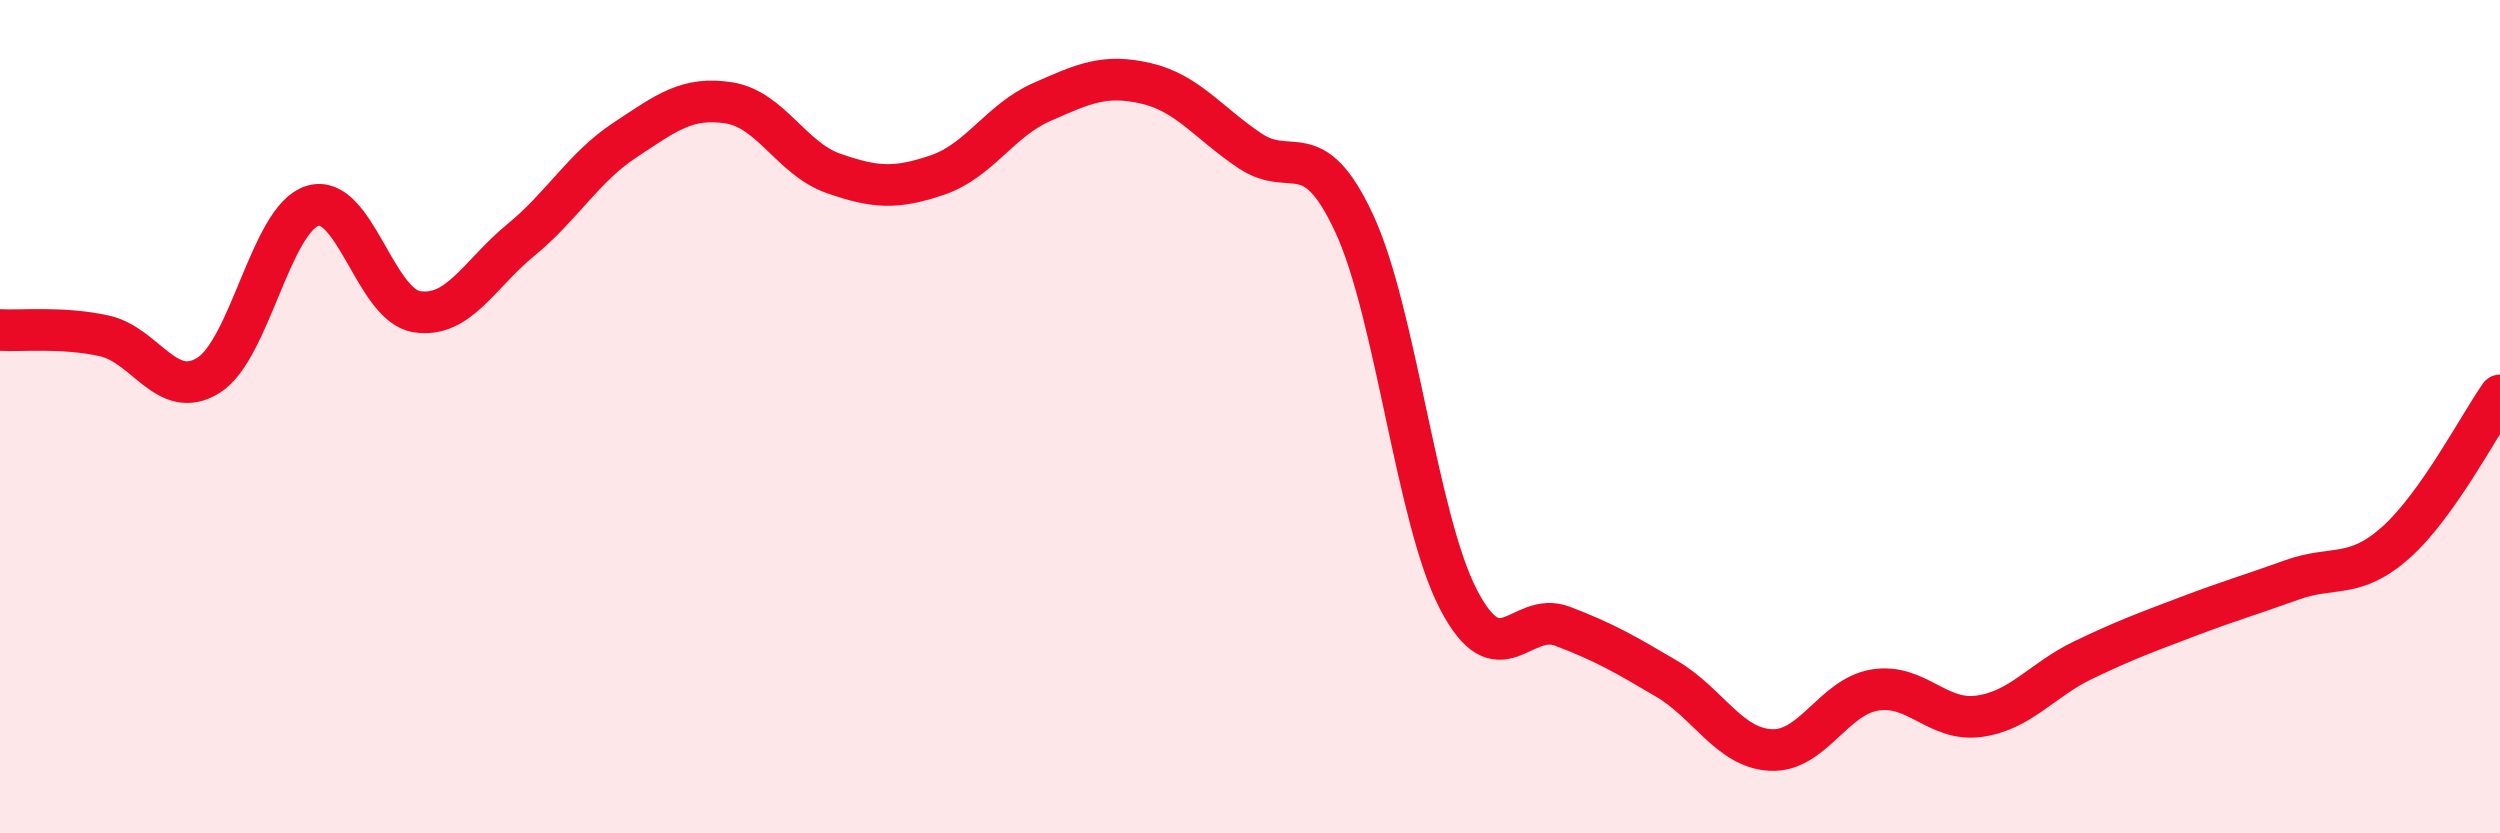
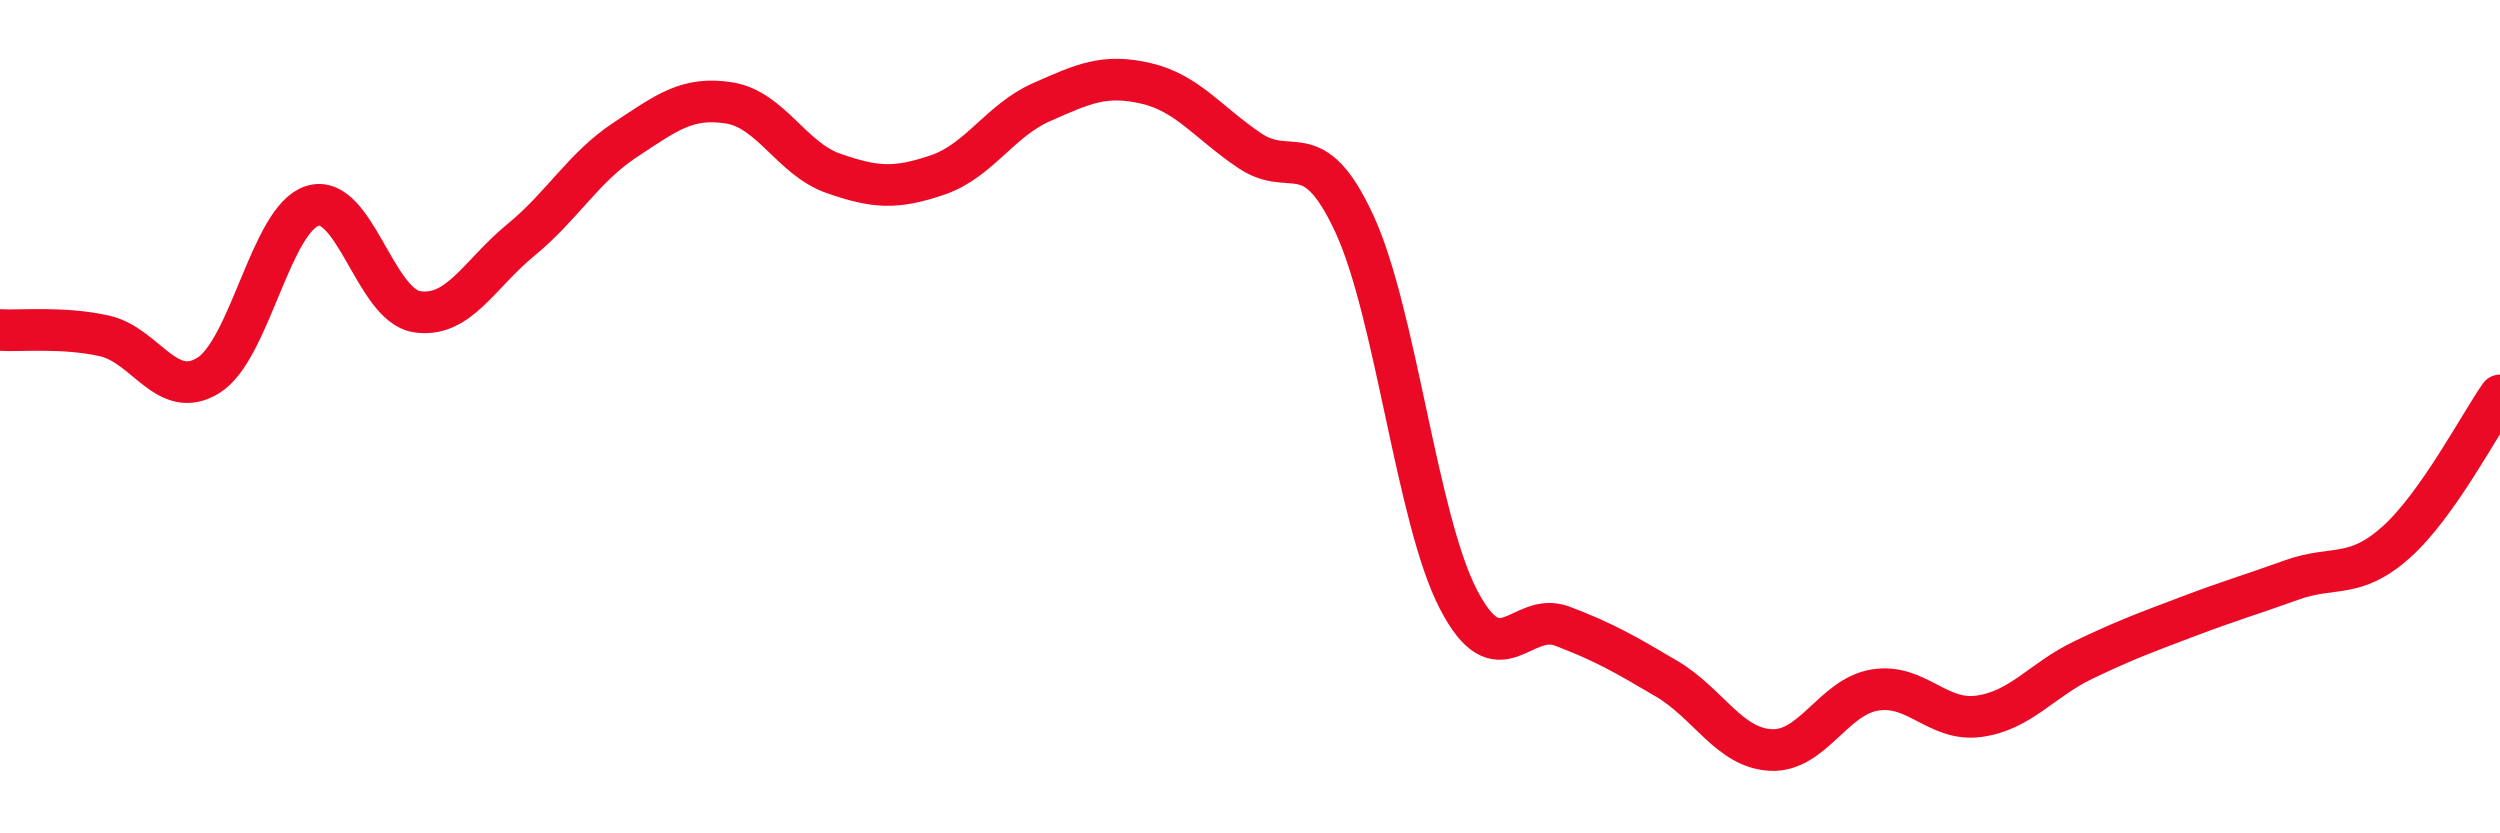
<svg xmlns="http://www.w3.org/2000/svg" width="60" height="20" viewBox="0 0 60 20">
-   <path d="M 0,7.92 C 0.5,7.95 1.5,7.84 2.5,8.06 C 3.5,8.28 4,9.63 5,9.01 C 6,8.39 6.5,5.25 7.5,4.94 C 8.5,4.63 9,7.32 10,7.48 C 11,7.64 11.5,6.58 12.5,5.76 C 13.5,4.94 14,4.02 15,3.36 C 16,2.7 16.5,2.31 17.5,2.47 C 18.5,2.63 19,3.81 20,4.16 C 21,4.51 21.5,4.54 22.5,4.2 C 23.5,3.86 24,2.89 25,2.45 C 26,2.01 26.5,1.77 27.5,2 C 28.5,2.23 29,2.95 30,3.62 C 31,4.29 31.5,3.21 32.5,5.36 C 33.5,7.51 34,12.45 35,14.38 C 36,16.31 36.5,14.65 37.5,15.03 C 38.5,15.41 39,15.7 40,16.29 C 41,16.88 41.5,17.95 42.5,18 C 43.5,18.05 44,16.72 45,16.56 C 46,16.4 46.5,17.33 47.5,17.19 C 48.5,17.05 49,16.32 50,15.84 C 51,15.36 51.5,15.18 52.5,14.8 C 53.5,14.42 54,14.28 55,13.92 C 56,13.56 56.5,13.91 57.5,13.02 C 58.5,12.13 59.5,10.2 60,9.49L60 20L0 20Z" fill="#EB0A25" opacity="0.1" stroke-linecap="round" stroke-linejoin="round" />
  <path d="M 0,7.92 C 0.5,7.95 1.5,7.84 2.5,8.06 C 3.5,8.28 4,9.63 5,9.01 C 6,8.39 6.5,5.25 7.5,4.94 C 8.5,4.63 9,7.32 10,7.48 C 11,7.64 11.5,6.58 12.5,5.76 C 13.5,4.94 14,4.02 15,3.36 C 16,2.7 16.5,2.31 17.5,2.47 C 18.5,2.63 19,3.81 20,4.16 C 21,4.51 21.5,4.54 22.5,4.2 C 23.5,3.86 24,2.89 25,2.45 C 26,2.01 26.5,1.77 27.5,2 C 28.5,2.23 29,2.95 30,3.62 C 31,4.29 31.5,3.21 32.5,5.36 C 33.5,7.51 34,12.45 35,14.38 C 36,16.31 36.5,14.65 37.5,15.03 C 38.5,15.41 39,15.7 40,16.29 C 41,16.88 41.5,17.95 42.5,18 C 43.5,18.05 44,16.72 45,16.56 C 46,16.4 46.5,17.33 47.5,17.19 C 48.5,17.05 49,16.32 50,15.84 C 51,15.36 51.5,15.18 52.5,14.8 C 53.5,14.42 54,14.28 55,13.92 C 56,13.56 56.5,13.91 57.5,13.02 C 58.5,12.13 59.5,10.2 60,9.49" stroke="#EB0A25" stroke-width="1" fill="none" stroke-linecap="round" stroke-linejoin="round" />
</svg>